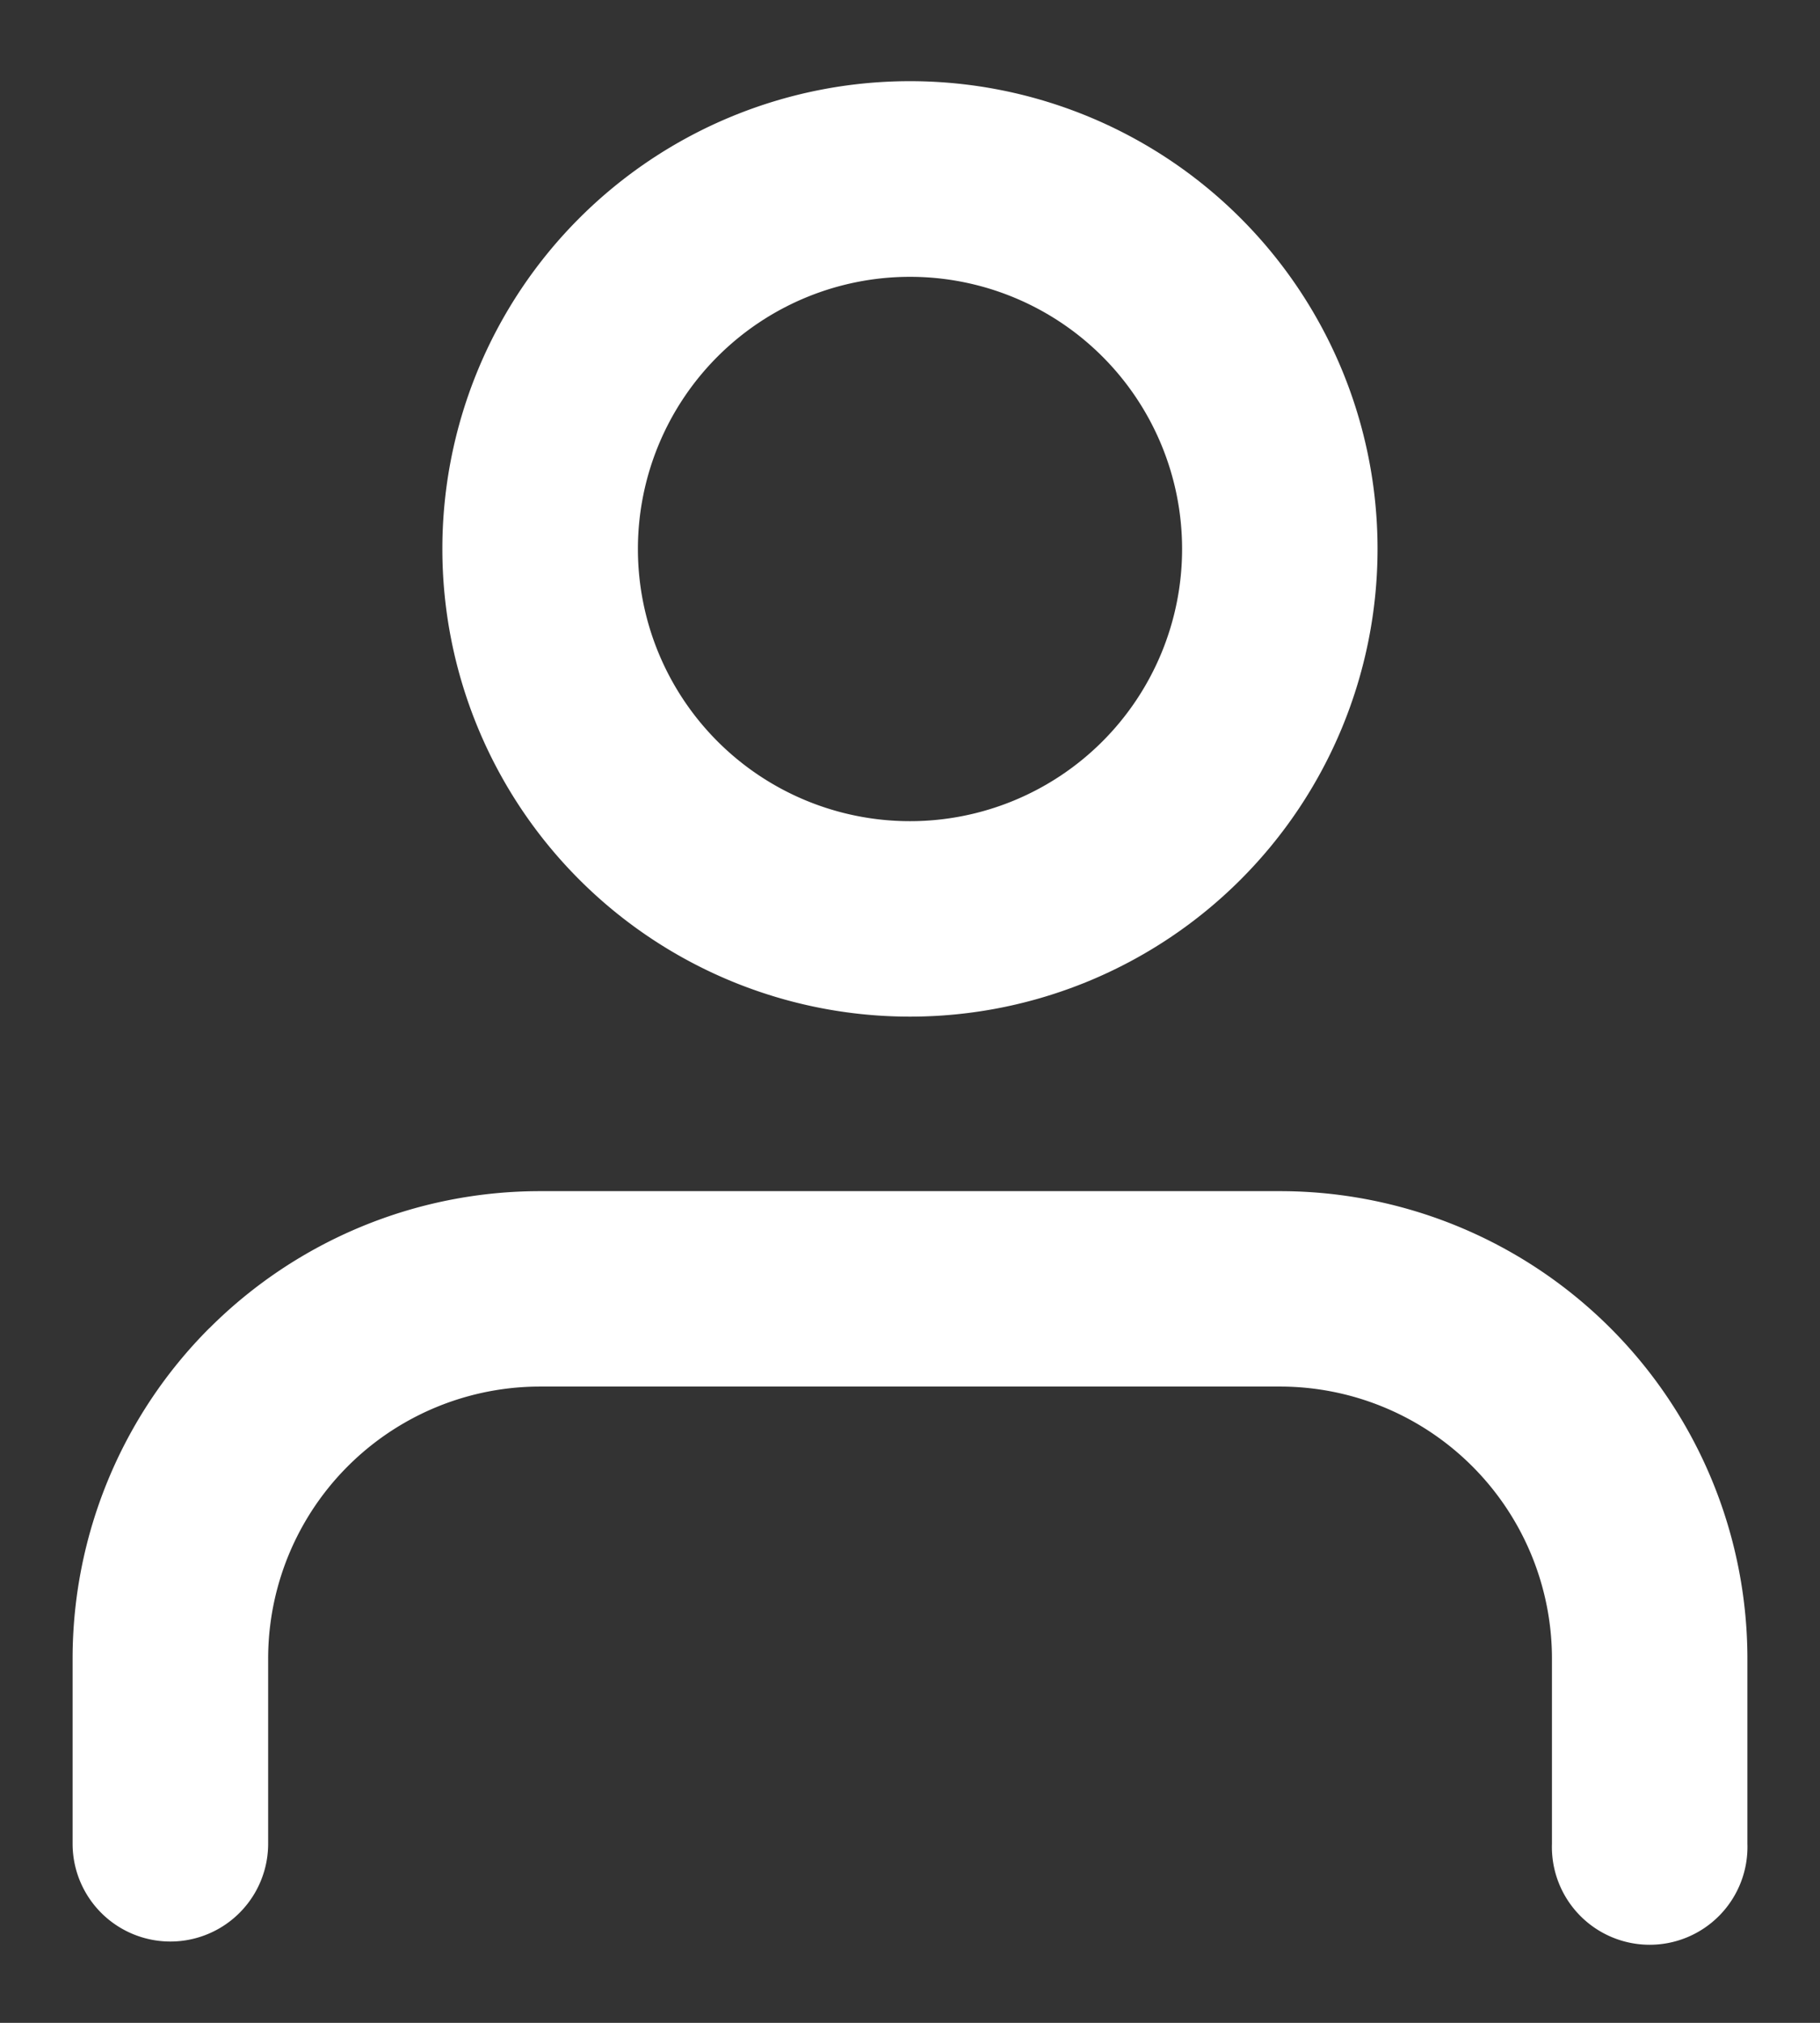
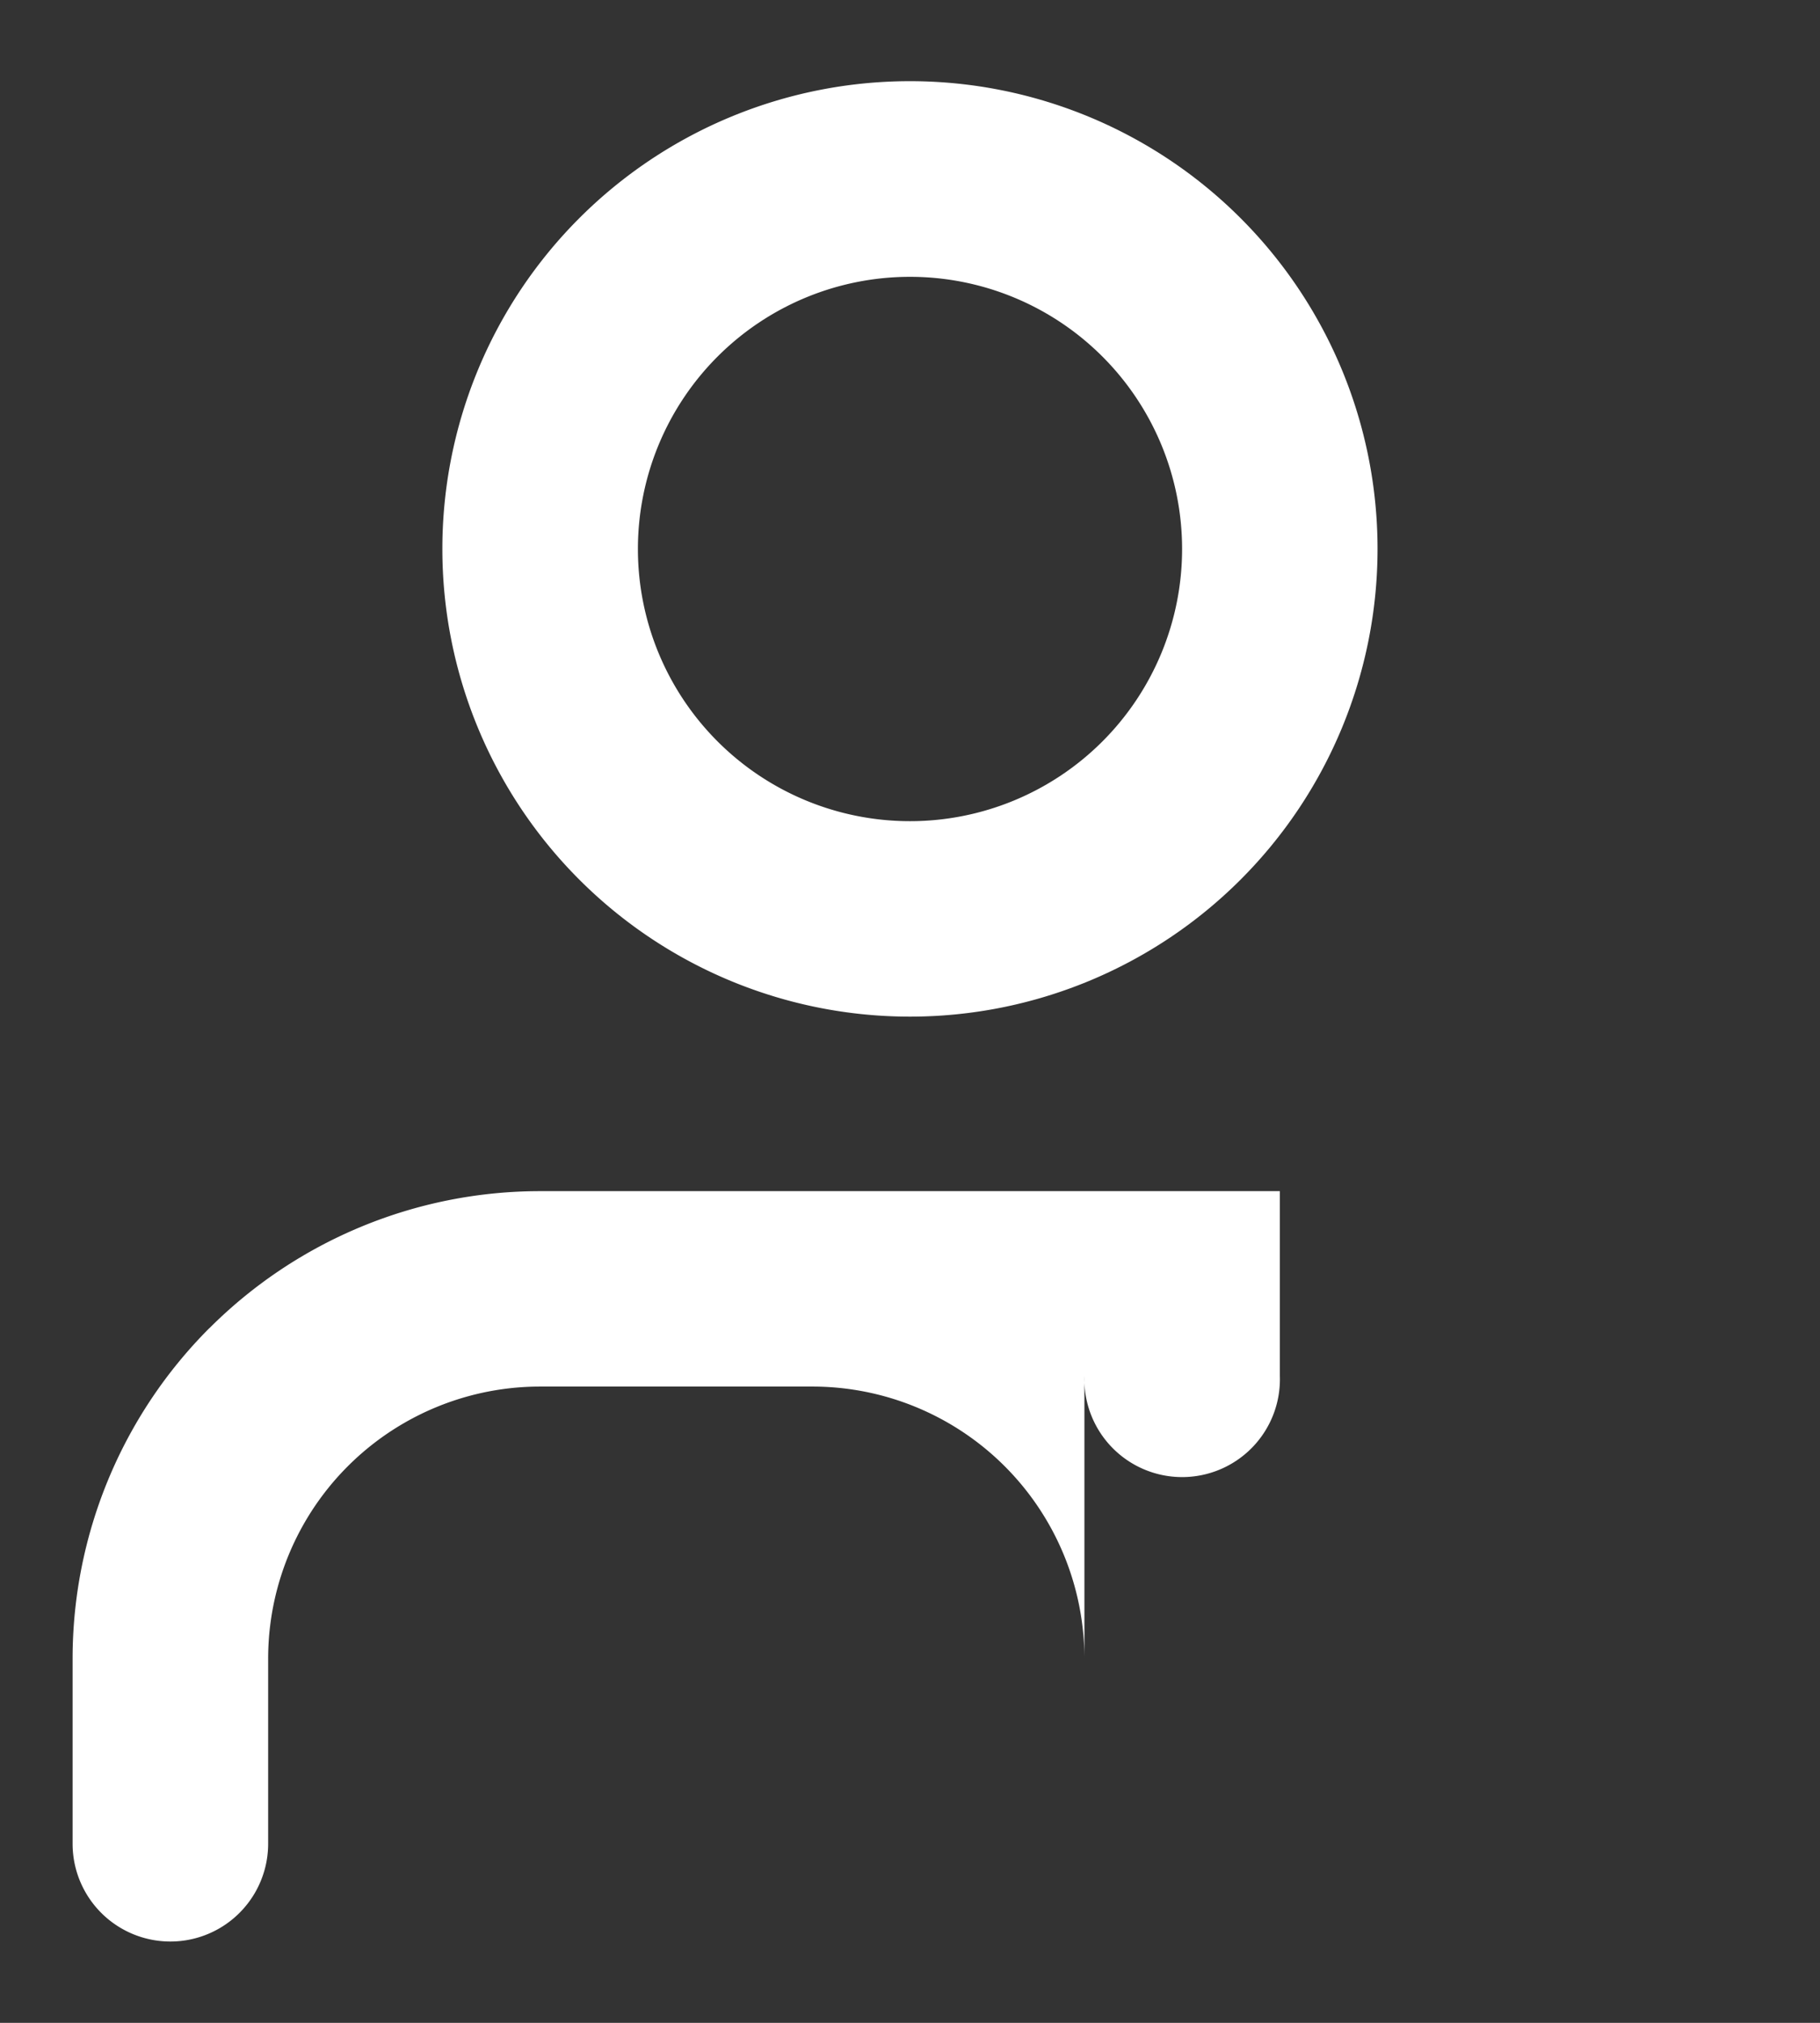
<svg xmlns="http://www.w3.org/2000/svg" width="18" height="20" fill="none">
  <rect width="100%" height="100%" fill="#333333" stroke="none" />
-   <path fill-rule="evenodd" clip-rule="evenodd" d="M2.072 13.131a4.624 4.624 0 013.27-1.354h7.316a4.624 4.624 0 014.624 4.624v1.829a.967.967 0 11-1.933 0V16.4a2.691 2.691 0 00-2.691-2.691H5.342a2.69 2.69 0 00-2.69 2.691v1.829a.967.967 0 11-1.934 0V16.4c0-1.226.487-2.403 1.354-3.27zM9 2.737a2.691 2.691 0 100 5.382 2.691 2.691 0 000-5.382zm-4.625 2.69a4.624 4.624 0 119.249 0 4.624 4.624 0 01-9.249 0z" fill="#fff" />
+   <path fill-rule="evenodd" clip-rule="evenodd" d="M2.072 13.131a4.624 4.624 0 013.27-1.354h7.316v1.829a.967.967 0 11-1.933 0V16.4a2.691 2.691 0 00-2.691-2.691H5.342a2.69 2.69 0 00-2.69 2.691v1.829a.967.967 0 11-1.934 0V16.4c0-1.226.487-2.403 1.354-3.27zM9 2.737a2.691 2.691 0 100 5.382 2.691 2.691 0 000-5.382zm-4.625 2.69a4.624 4.624 0 119.249 0 4.624 4.624 0 01-9.249 0z" fill="#fff" />
</svg>